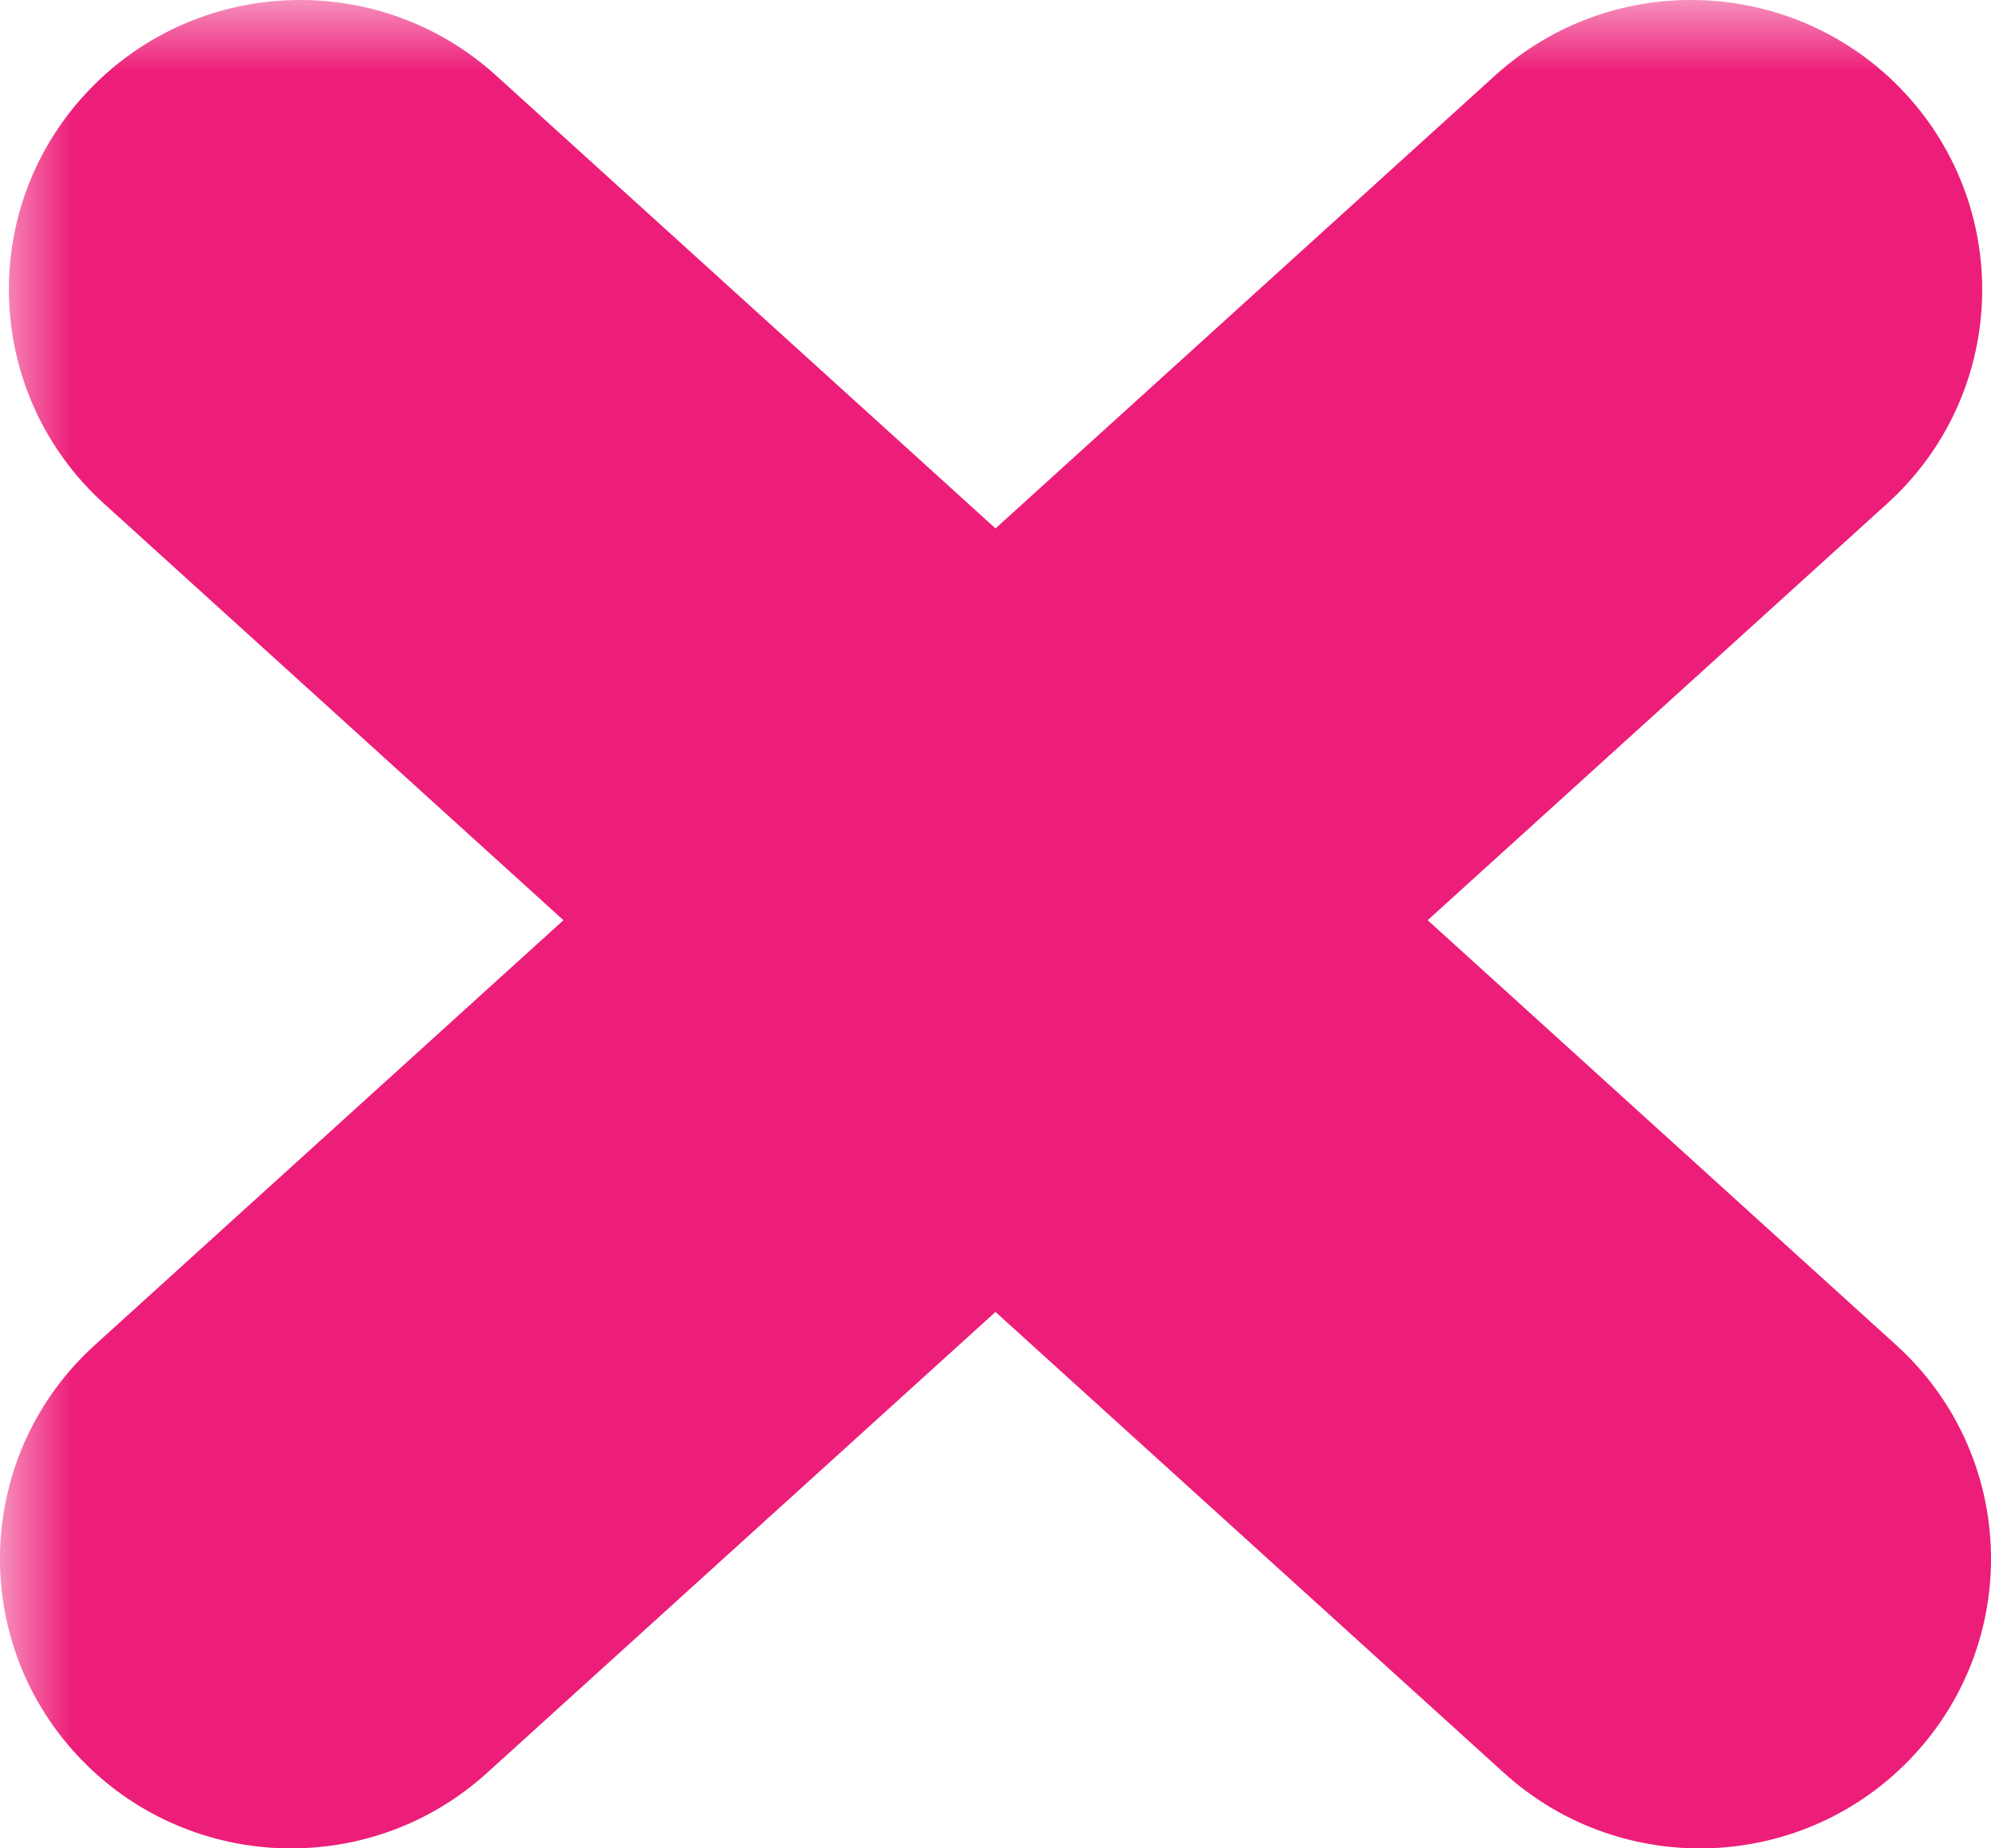
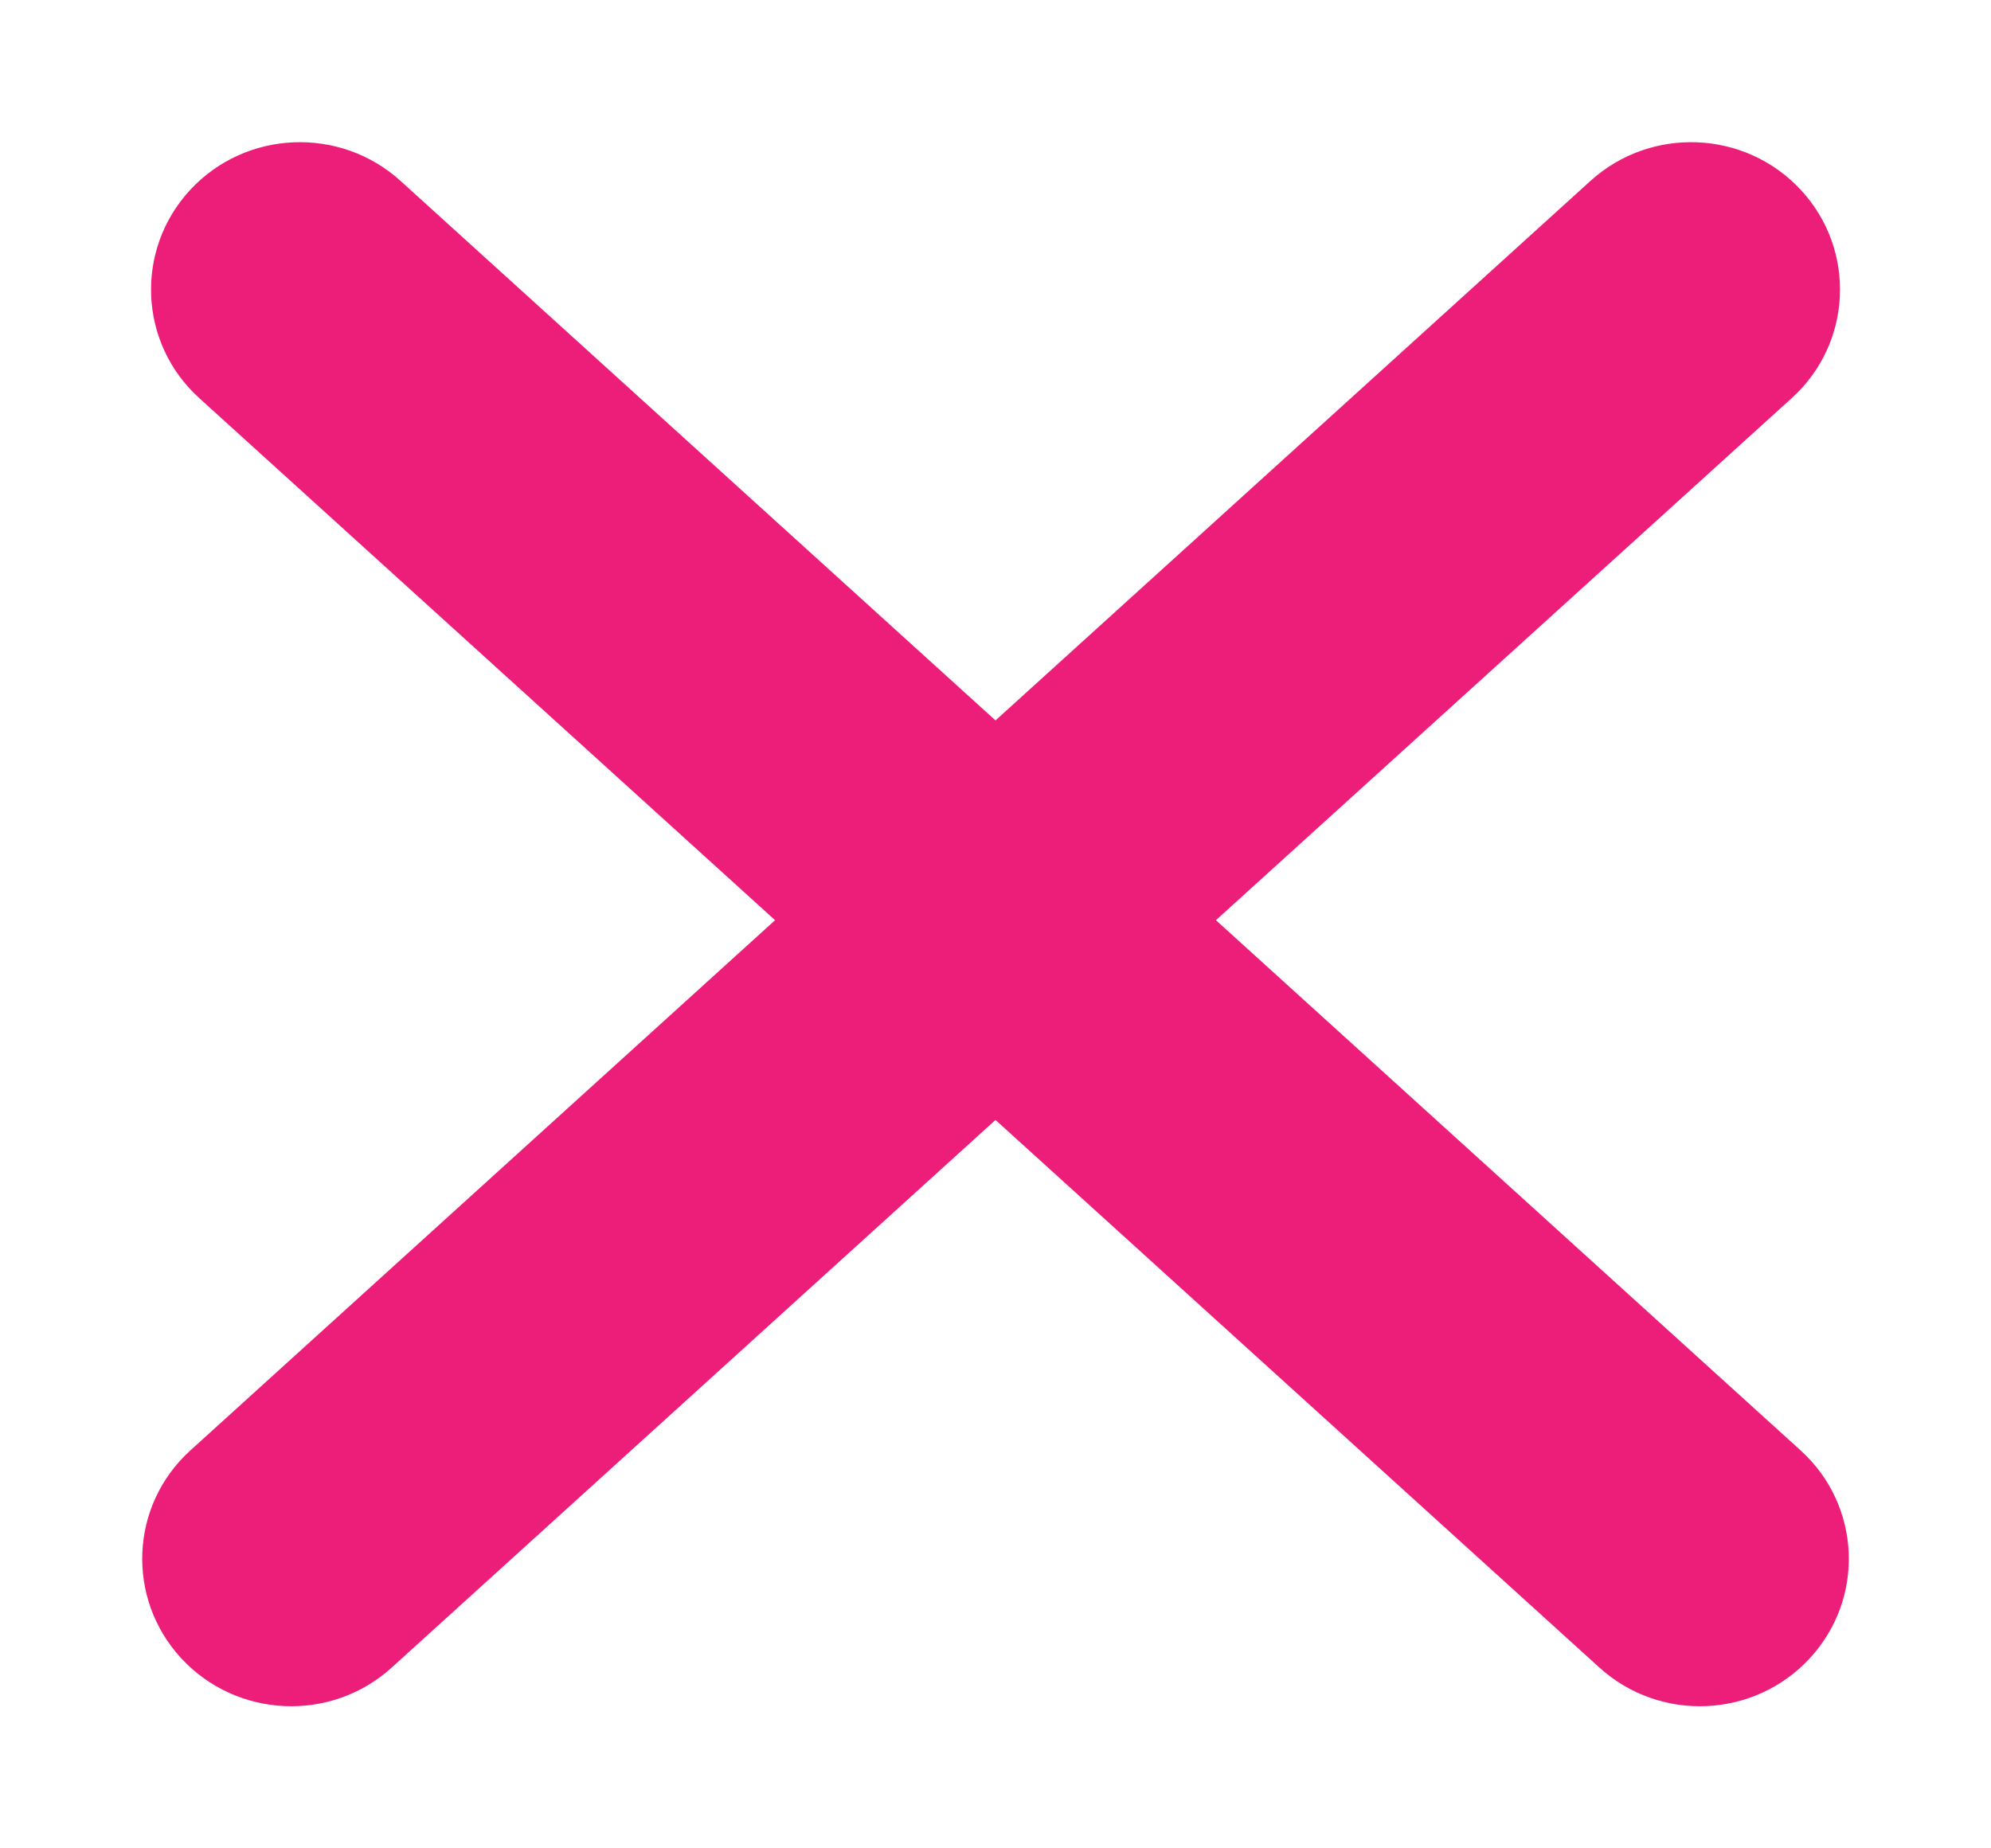
<svg xmlns="http://www.w3.org/2000/svg" width="14" height="13" viewBox="0 0 14 13" fill="none">
  <mask id="path-1-outside-1_1110_2400" maskUnits="userSpaceOnUse" x="0" y="0" width="15" height="14" fill="black">
-     <rect fill="white" width="15" height="14" />
-     <path fill-rule="evenodd" clip-rule="evenodd" d="M11.184 1.272C11.61 0.886 12.272 0.914 12.663 1.336C13.054 1.758 13.025 2.414 12.599 2.8L8.55 6.472L12.661 10.201C13.087 10.587 13.116 11.242 12.725 11.664C12.335 12.086 11.673 12.115 11.247 11.729L7 7.877L2.754 11.729C2.328 12.115 1.666 12.086 1.275 11.664C0.885 11.242 0.913 10.587 1.339 10.201L5.45 6.472L1.401 2.8C0.975 2.414 0.947 1.758 1.337 1.336C1.728 0.914 2.39 0.886 2.816 1.272L7 5.067L11.184 1.272Z" />
-   </mask>
+     </mask>
  <path fill-rule="evenodd" clip-rule="evenodd" d="M11.184 1.272C11.61 0.886 12.272 0.914 12.663 1.336C13.054 1.758 13.025 2.414 12.599 2.8L8.55 6.472L12.661 10.201C13.087 10.587 13.116 11.242 12.725 11.664C12.335 12.086 11.673 12.115 11.247 11.729L7 7.877L2.754 11.729C2.328 12.115 1.666 12.086 1.275 11.664C0.885 11.242 0.913 10.587 1.339 10.201L5.45 6.472L1.401 2.8C0.975 2.414 0.947 1.758 1.337 1.336C1.728 0.914 2.39 0.886 2.816 1.272L7 5.067L11.184 1.272Z" fill="#ED1E79" />
-   <path d="M12.663 1.336L13.397 0.657L13.397 0.657L12.663 1.336ZM11.184 1.272L11.856 2.013L11.856 2.013L11.184 1.272ZM12.599 2.8L13.271 3.541L13.271 3.541L12.599 2.8ZM8.55 6.472L7.878 5.731L7.061 6.472L7.878 7.213L8.55 6.472ZM12.661 10.201L11.989 10.941H11.989L12.661 10.201ZM12.725 11.664L13.459 12.343L13.459 12.343L12.725 11.664ZM11.247 11.729L10.575 12.469L10.575 12.469L11.247 11.729ZM7 7.877L7.672 7.137L7 6.527L6.328 7.137L7 7.877ZM2.754 11.729L3.425 12.469H3.425L2.754 11.729ZM1.275 11.664L0.541 12.343L0.541 12.343L1.275 11.664ZM1.339 10.201L2.011 10.941H2.011L1.339 10.201ZM5.45 6.472L6.122 7.213L6.939 6.472L6.122 5.731L5.45 6.472ZM1.401 2.8L0.73 3.541L0.73 3.541L1.401 2.8ZM1.337 1.336L2.071 2.016V2.016L1.337 1.336ZM2.816 1.272L3.488 0.531L2.816 1.272ZM7 5.067L6.328 5.807L7 6.417L7.672 5.807L7 5.067ZM13.397 0.657C12.634 -0.167 11.345 -0.224 10.513 0.531L11.856 2.013C11.865 2.004 11.877 1.999 11.893 2C11.91 2.001 11.921 2.007 11.929 2.016L13.397 0.657ZM13.271 3.541C14.109 2.781 14.165 1.487 13.397 0.657L11.929 2.016C11.934 2.021 11.936 2.025 11.937 2.027C11.938 2.03 11.938 2.034 11.938 2.038C11.938 2.042 11.937 2.046 11.936 2.048C11.935 2.05 11.933 2.054 11.927 2.059L13.271 3.541ZM9.222 7.213L13.271 3.541L11.927 2.059L7.878 5.731L9.222 7.213ZM7.878 7.213L11.989 10.941L13.333 9.46L9.222 5.731L7.878 7.213ZM11.989 10.941C11.995 10.946 11.997 10.95 11.998 10.952C11.999 10.955 12 10.958 12 10.963C12.001 10.967 12 10.97 11.999 10.973C11.998 10.976 11.996 10.979 11.991 10.985L13.459 12.343C14.227 11.513 14.171 10.22 13.333 9.46L11.989 10.941ZM11.991 10.985C11.983 10.993 11.972 11 11.956 11C11.939 11.001 11.927 10.996 11.918 10.988L10.575 12.469C11.407 13.224 12.696 13.168 13.459 12.343L11.991 10.985ZM11.918 10.988L7.672 7.137L6.328 8.618L10.575 12.469L11.918 10.988ZM3.425 12.469L7.672 8.618L6.328 7.137L2.082 10.988L3.425 12.469ZM0.541 12.343C1.304 13.168 2.593 13.224 3.425 12.469L2.082 10.988C2.073 10.996 2.062 11.001 2.045 11C2.028 11 2.017 10.993 2.009 10.985L0.541 12.343ZM0.667 9.46C-0.171 10.22 -0.227 11.513 0.541 12.343L2.009 10.985C2.004 10.979 2.002 10.976 2.002 10.973C2.001 10.97 2 10.967 2 10.963C2 10.958 2.001 10.955 2.002 10.952C2.003 10.95 2.005 10.946 2.011 10.941L0.667 9.46ZM4.779 5.731L0.667 9.46L2.011 10.941L6.122 7.213L4.779 5.731ZM6.122 5.731L2.073 2.059L0.73 3.541L4.779 7.213L6.122 5.731ZM2.073 2.059C2.068 2.054 2.066 2.05 2.065 2.048C2.063 2.046 2.062 2.042 2.062 2.038C2.062 2.034 2.063 2.03 2.064 2.027C2.064 2.025 2.066 2.021 2.071 2.016L0.604 0.657C-0.165 1.487 -0.108 2.781 0.73 3.541L2.073 2.059ZM2.071 2.016C2.079 2.007 2.09 2.001 2.107 2C2.124 1.999 2.135 2.004 2.144 2.013L3.488 0.531C2.656 -0.224 1.367 -0.167 0.604 0.657L2.071 2.016ZM2.144 2.013L6.328 5.807L7.672 4.326L3.488 0.531L2.144 2.013ZM10.513 0.531L6.328 4.326L7.672 5.807L11.856 2.013L10.513 0.531Z" fill="#ED1E79" mask="url(#path-1-outside-1_1110_2400)" />
</svg>